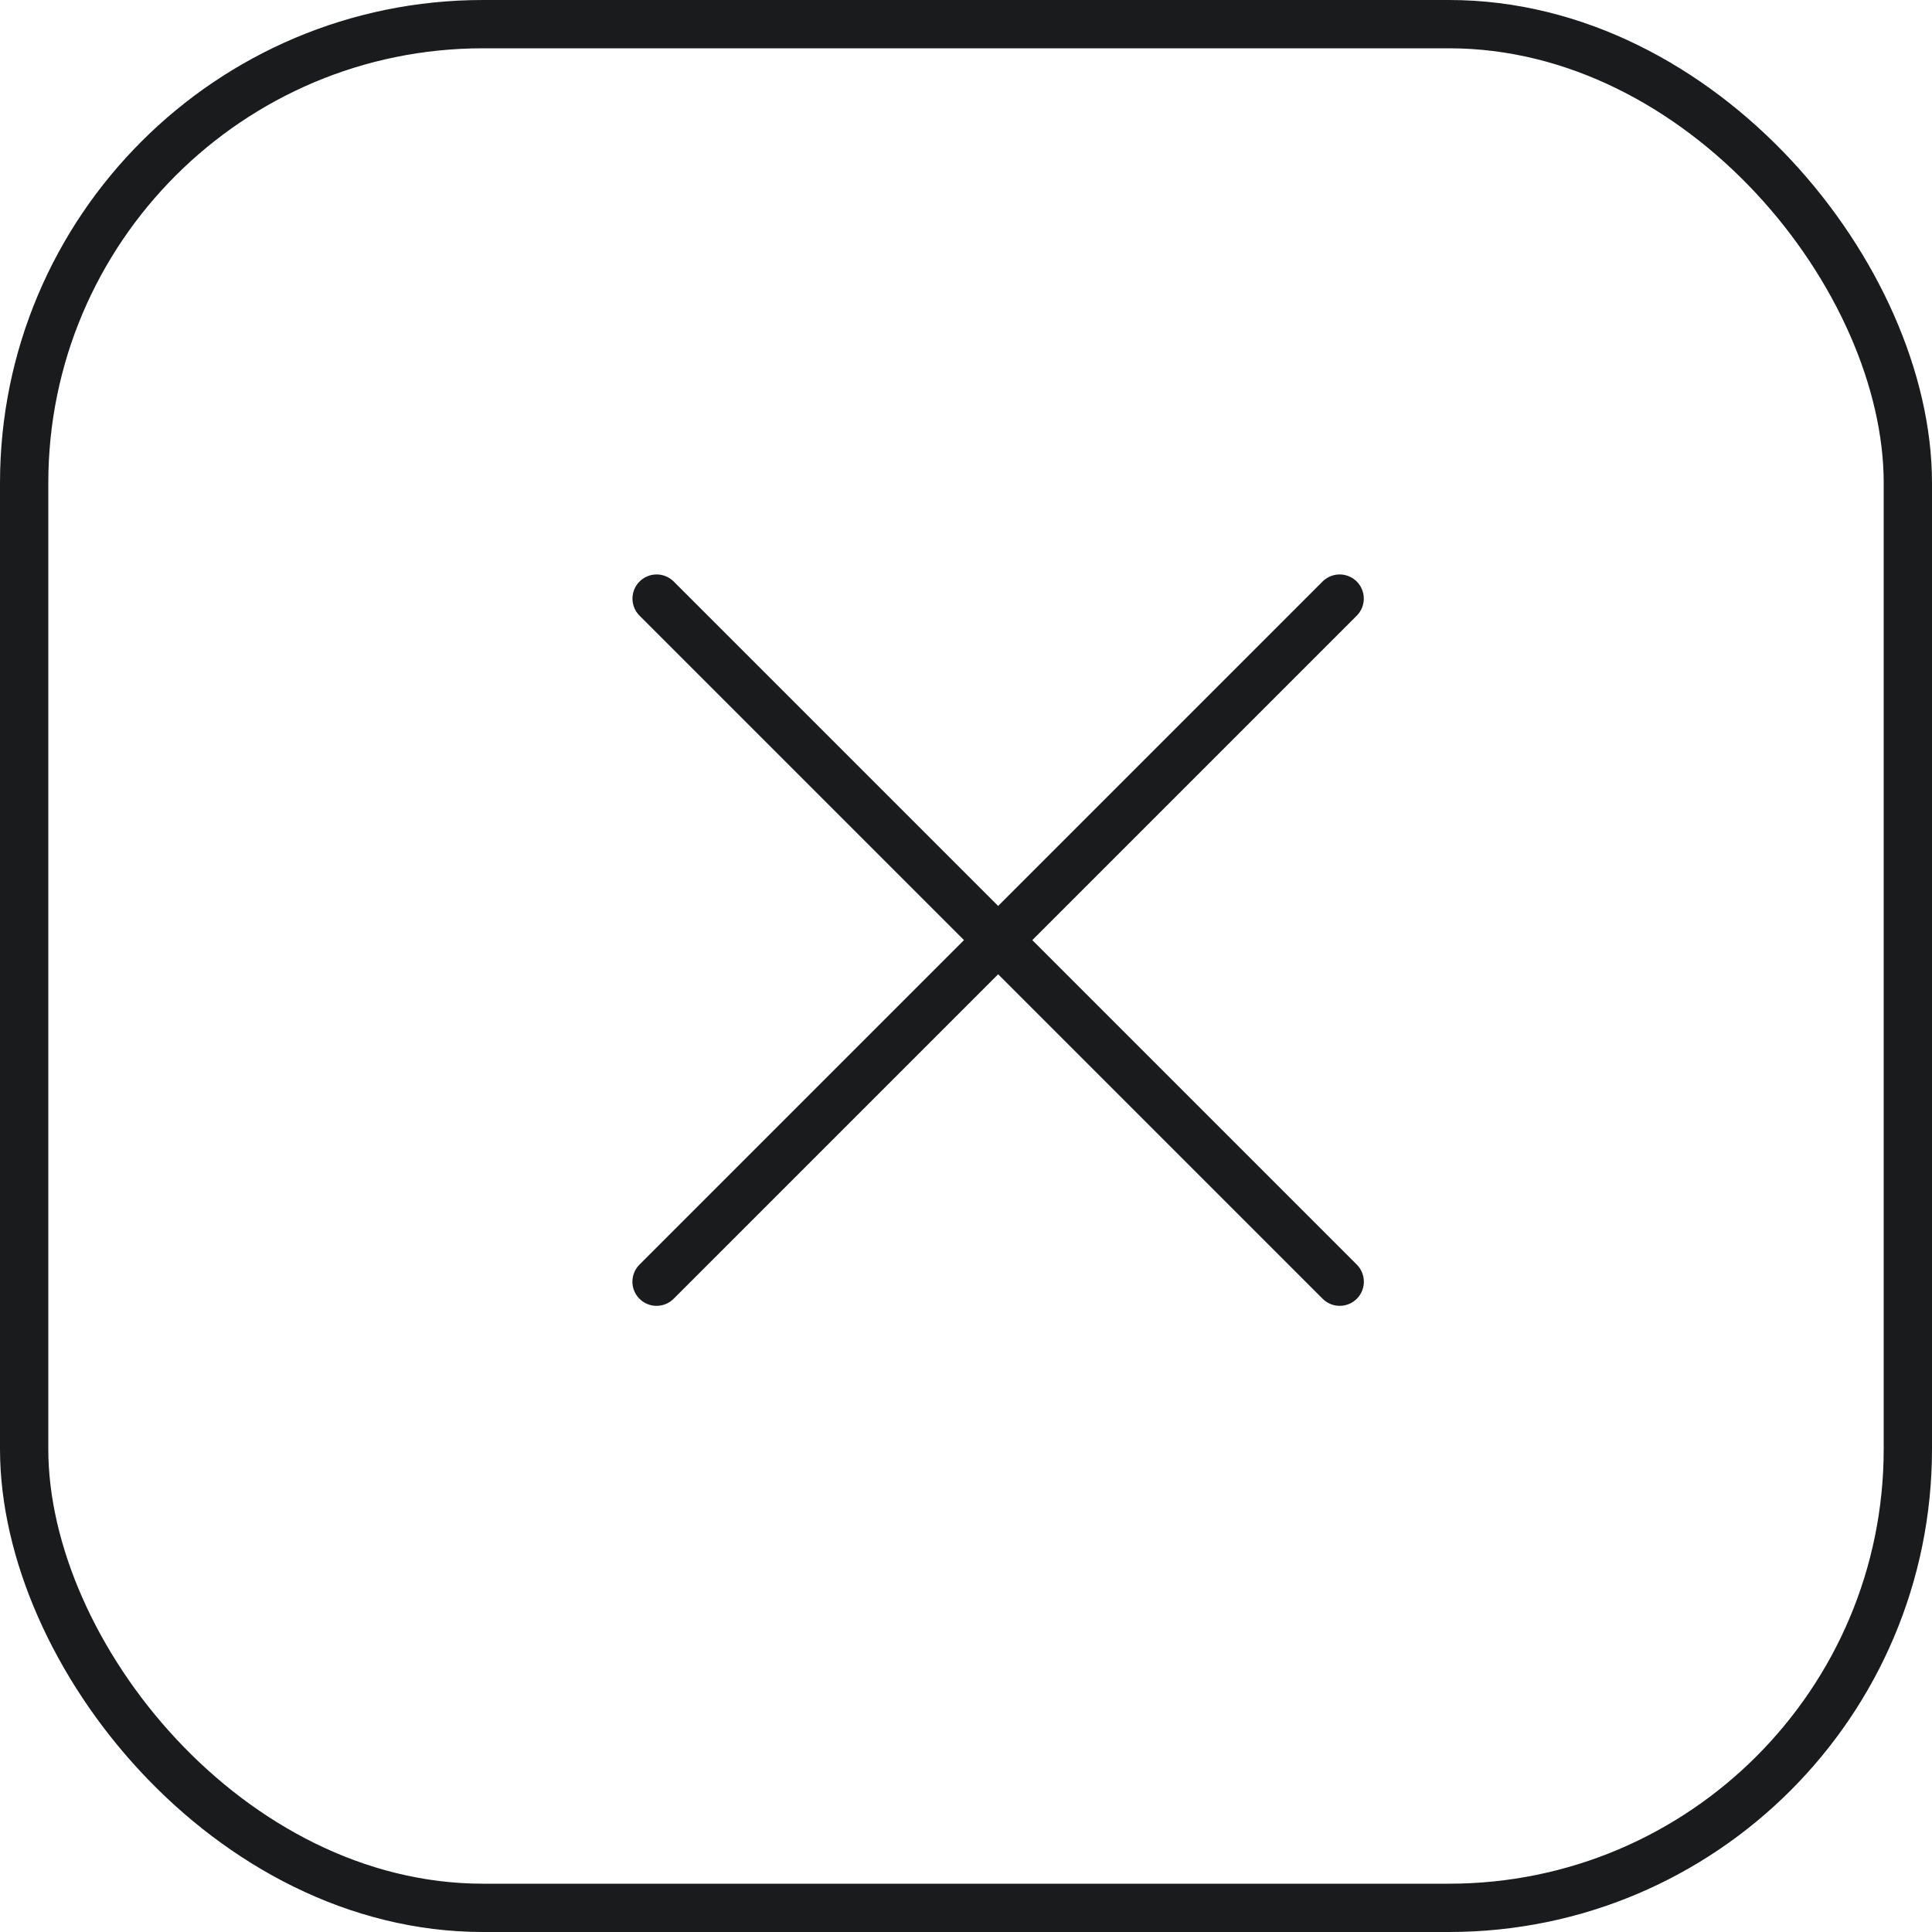
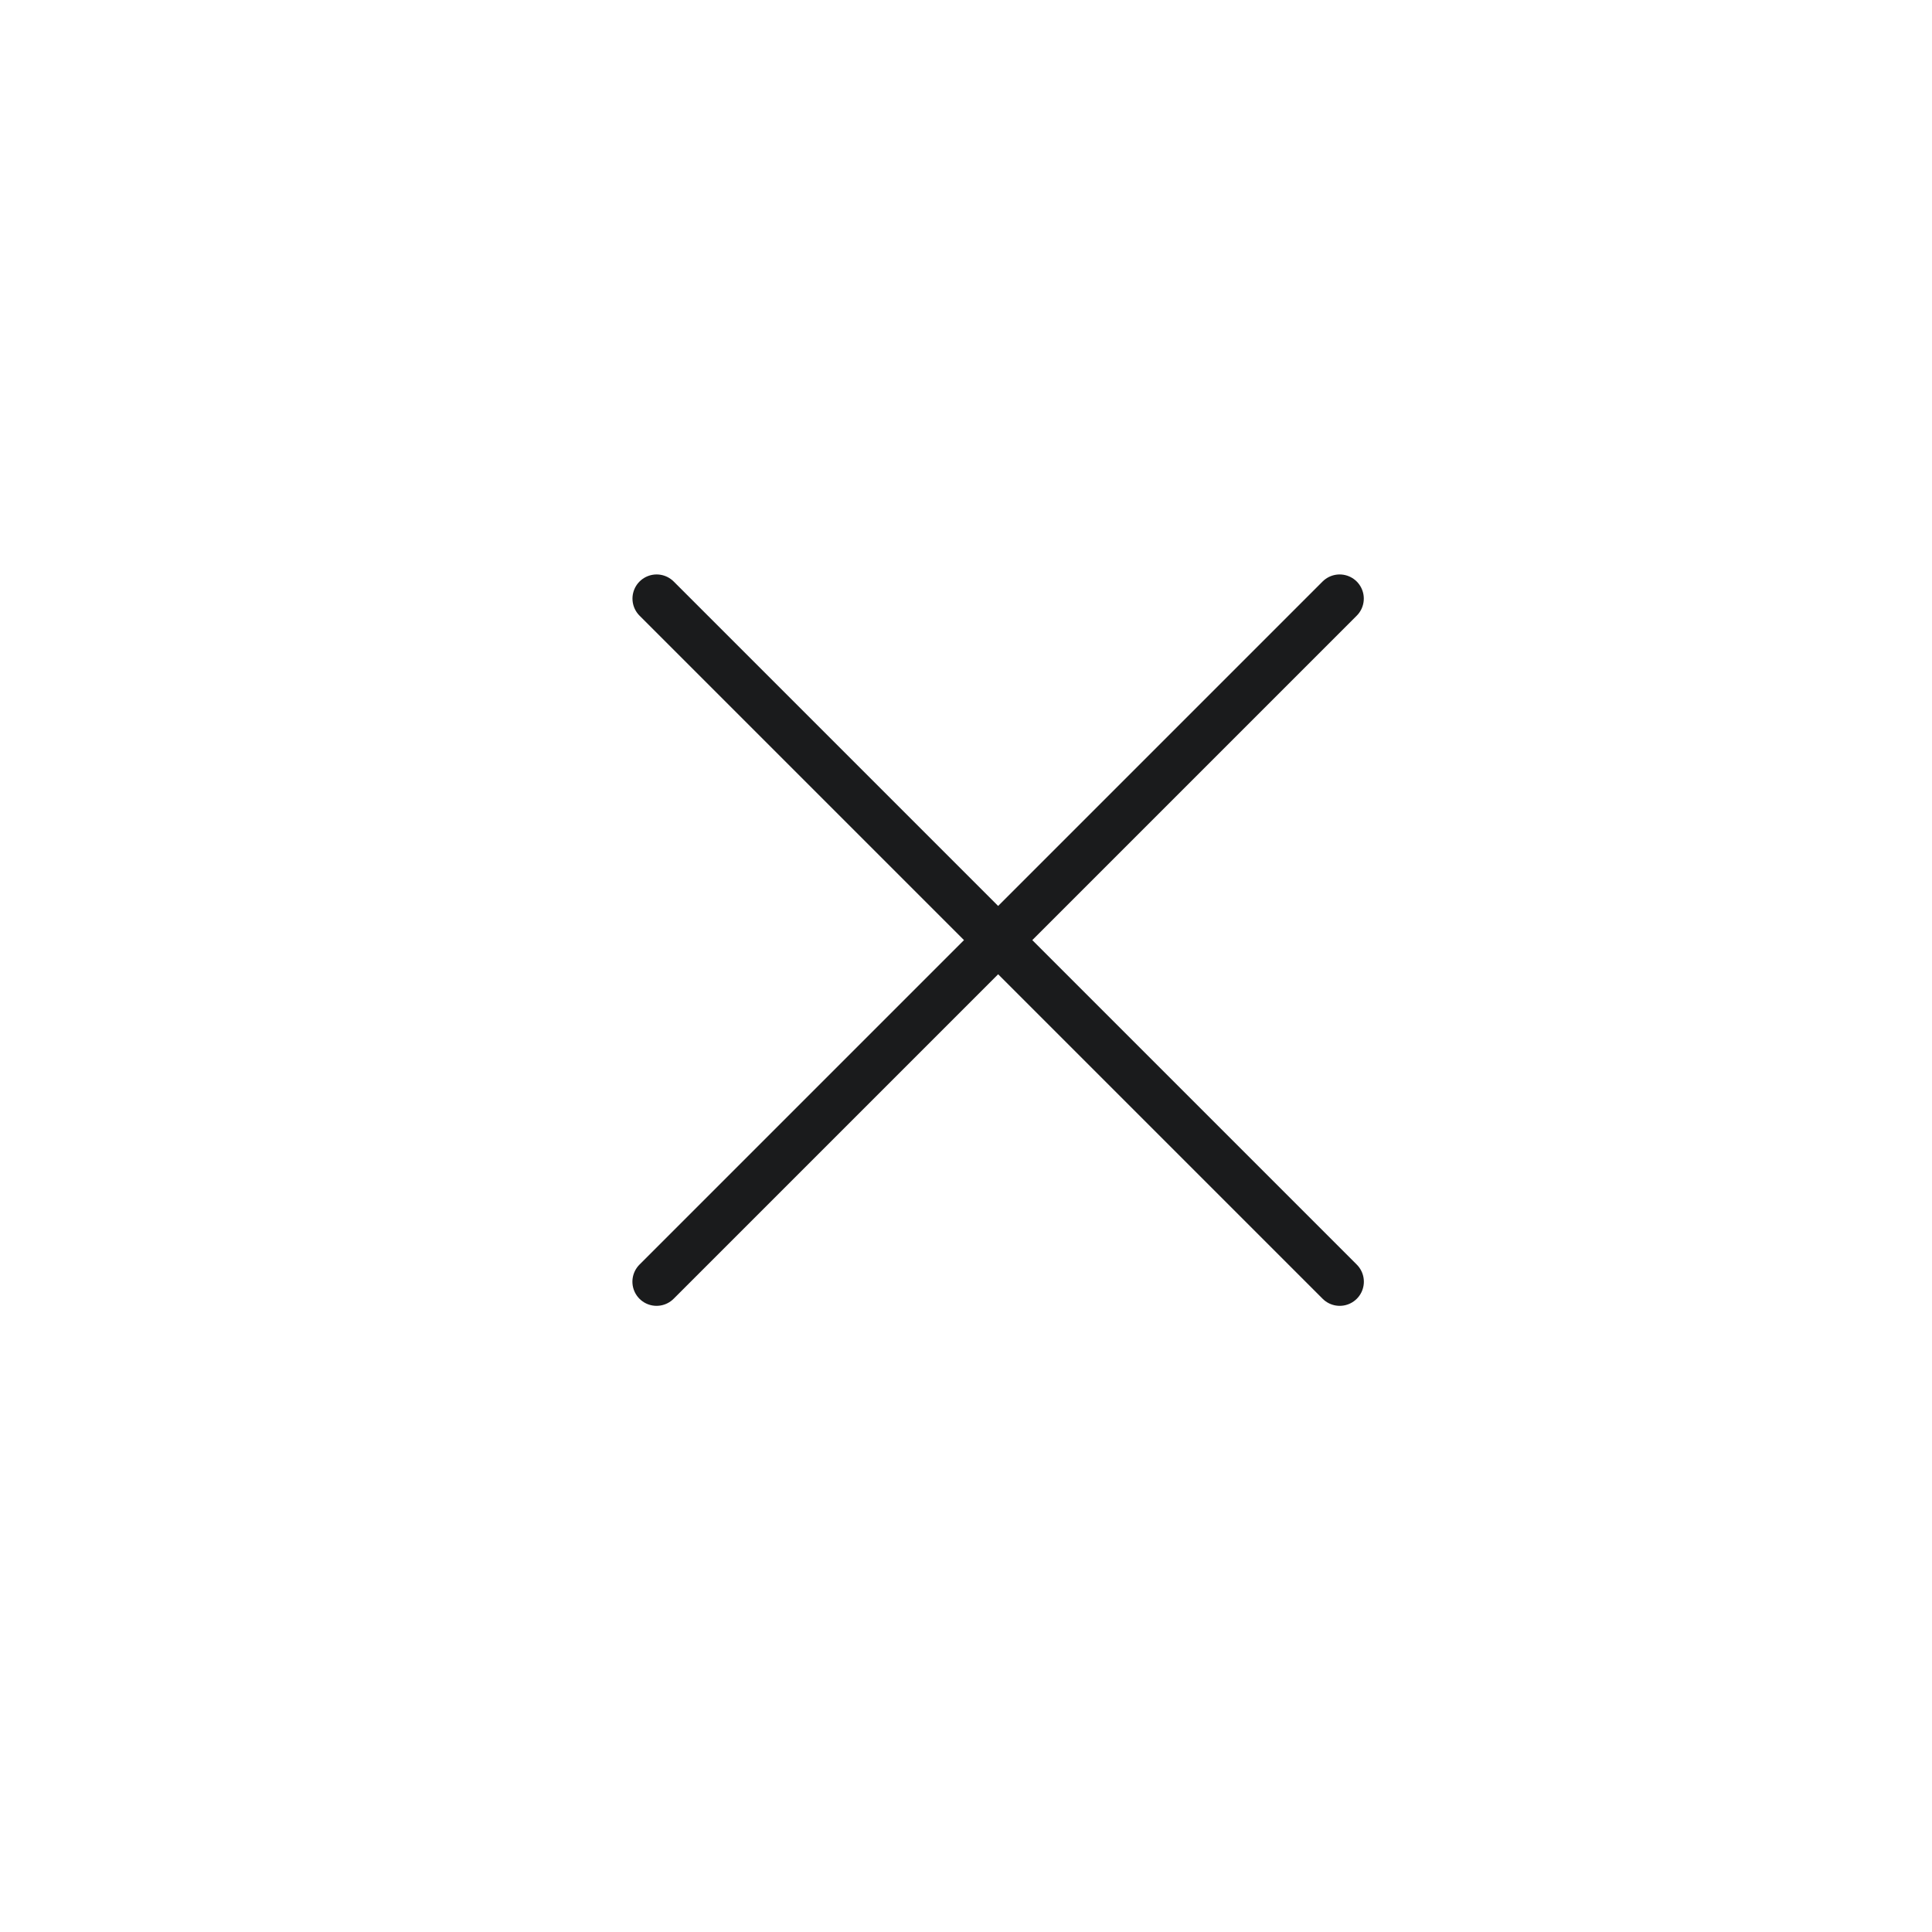
<svg xmlns="http://www.w3.org/2000/svg" width="30" height="30" viewBox="0 0 30 30" fill="none">
-   <rect x="0.375" y="0.375" width="29.25" height="29.25" rx="7.125" stroke="#1A1B1C" stroke-width="0.75" />
  <path d="M10.196 9.295L20.803 19.902" stroke="#1A1B1C" stroke-width="0.75" stroke-linecap="round" stroke-linejoin="round" />
  <path d="M20.802 9.295L10.195 19.902" stroke="#1A1B1C" stroke-width="0.75" stroke-linecap="round" stroke-linejoin="round" />
</svg>